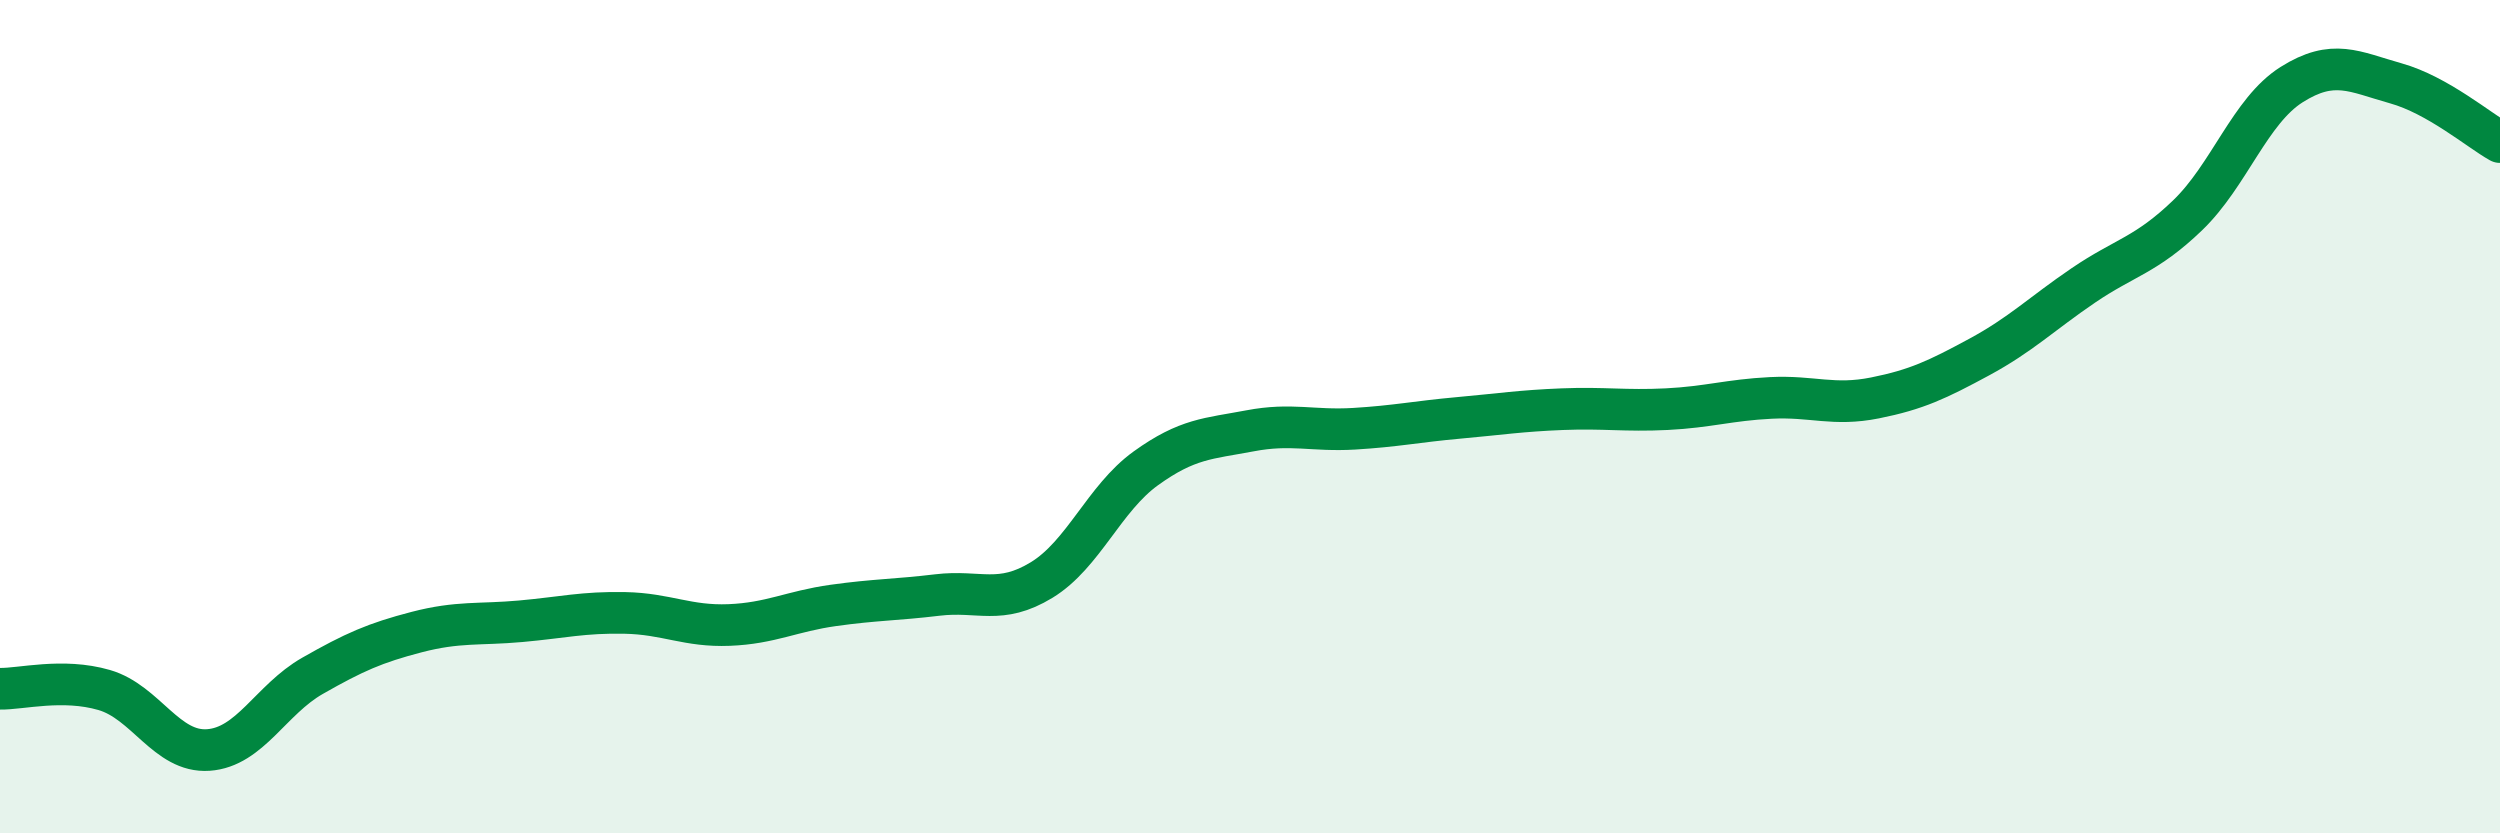
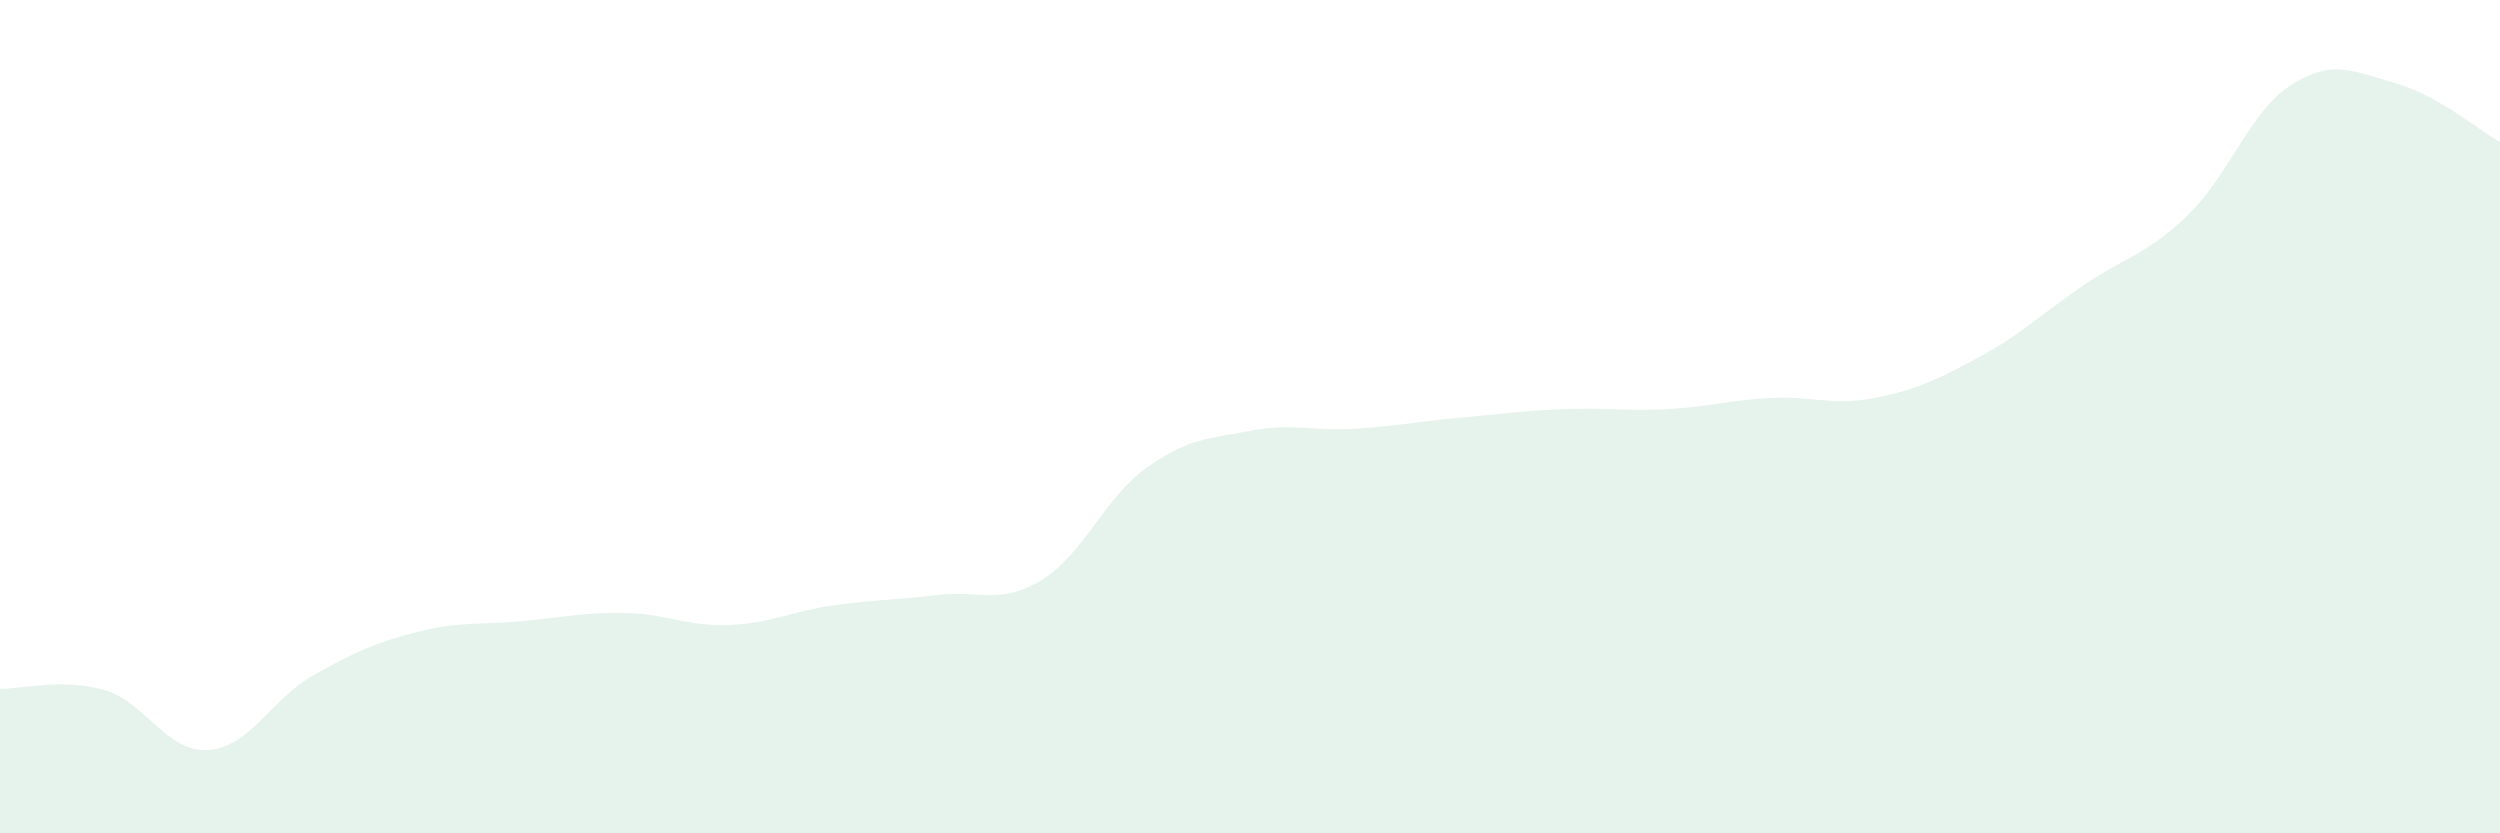
<svg xmlns="http://www.w3.org/2000/svg" width="60" height="20" viewBox="0 0 60 20">
  <path d="M 0,16.53 C 0.5,16.54 1.5,16.27 2.5,16.56 C 3.5,16.85 4,18.07 5,18 C 6,17.93 6.5,16.79 7.5,16.22 C 8.5,15.65 9,15.43 10,15.17 C 11,14.91 11.5,15 12.5,14.91 C 13.5,14.82 14,14.69 15,14.71 C 16,14.73 16.5,15.04 17.5,15 C 18.5,14.96 19,14.67 20,14.53 C 21,14.39 21.5,14.4 22.5,14.28 C 23.5,14.16 24,14.53 25,13.92 C 26,13.31 26.5,11.96 27.5,11.24 C 28.5,10.52 29,10.53 30,10.34 C 31,10.15 31.5,10.35 32.5,10.29 C 33.5,10.23 34,10.12 35,10.03 C 36,9.94 36.5,9.86 37.5,9.82 C 38.5,9.78 39,9.87 40,9.82 C 41,9.77 41.5,9.6 42.5,9.55 C 43.5,9.5 44,9.75 45,9.55 C 46,9.35 46.5,9.11 47.5,8.57 C 48.5,8.03 49,7.53 50,6.85 C 51,6.17 51.5,6.13 52.5,5.17 C 53.5,4.21 54,2.66 55,2.03 C 56,1.4 56.5,1.72 57.5,2 C 58.5,2.28 59.5,3.13 60,3.41L60 20L0 20Z" fill="#008740" opacity="0.1" stroke-linecap="round" stroke-linejoin="round" />
-   <path d="M 0,16.53 C 0.5,16.54 1.5,16.27 2.5,16.56 C 3.5,16.85 4,18.07 5,18 C 6,17.93 6.5,16.79 7.5,16.22 C 8.5,15.65 9,15.43 10,15.17 C 11,14.91 11.5,15 12.5,14.91 C 13.5,14.82 14,14.69 15,14.71 C 16,14.73 16.5,15.04 17.5,15 C 18.5,14.96 19,14.67 20,14.53 C 21,14.39 21.5,14.4 22.5,14.28 C 23.5,14.16 24,14.53 25,13.92 C 26,13.31 26.5,11.96 27.5,11.24 C 28.5,10.52 29,10.53 30,10.34 C 31,10.15 31.5,10.35 32.5,10.29 C 33.5,10.23 34,10.12 35,10.03 C 36,9.94 36.5,9.86 37.5,9.82 C 38.5,9.78 39,9.87 40,9.82 C 41,9.77 41.5,9.6 42.5,9.55 C 43.5,9.5 44,9.75 45,9.55 C 46,9.35 46.5,9.11 47.5,8.57 C 48.5,8.03 49,7.53 50,6.85 C 51,6.17 51.5,6.13 52.5,5.17 C 53.5,4.21 54,2.66 55,2.03 C 56,1.4 56.5,1.72 57.5,2 C 58.5,2.28 59.5,3.13 60,3.41" stroke="#008740" stroke-width="1" fill="none" stroke-linecap="round" stroke-linejoin="round" />
</svg>